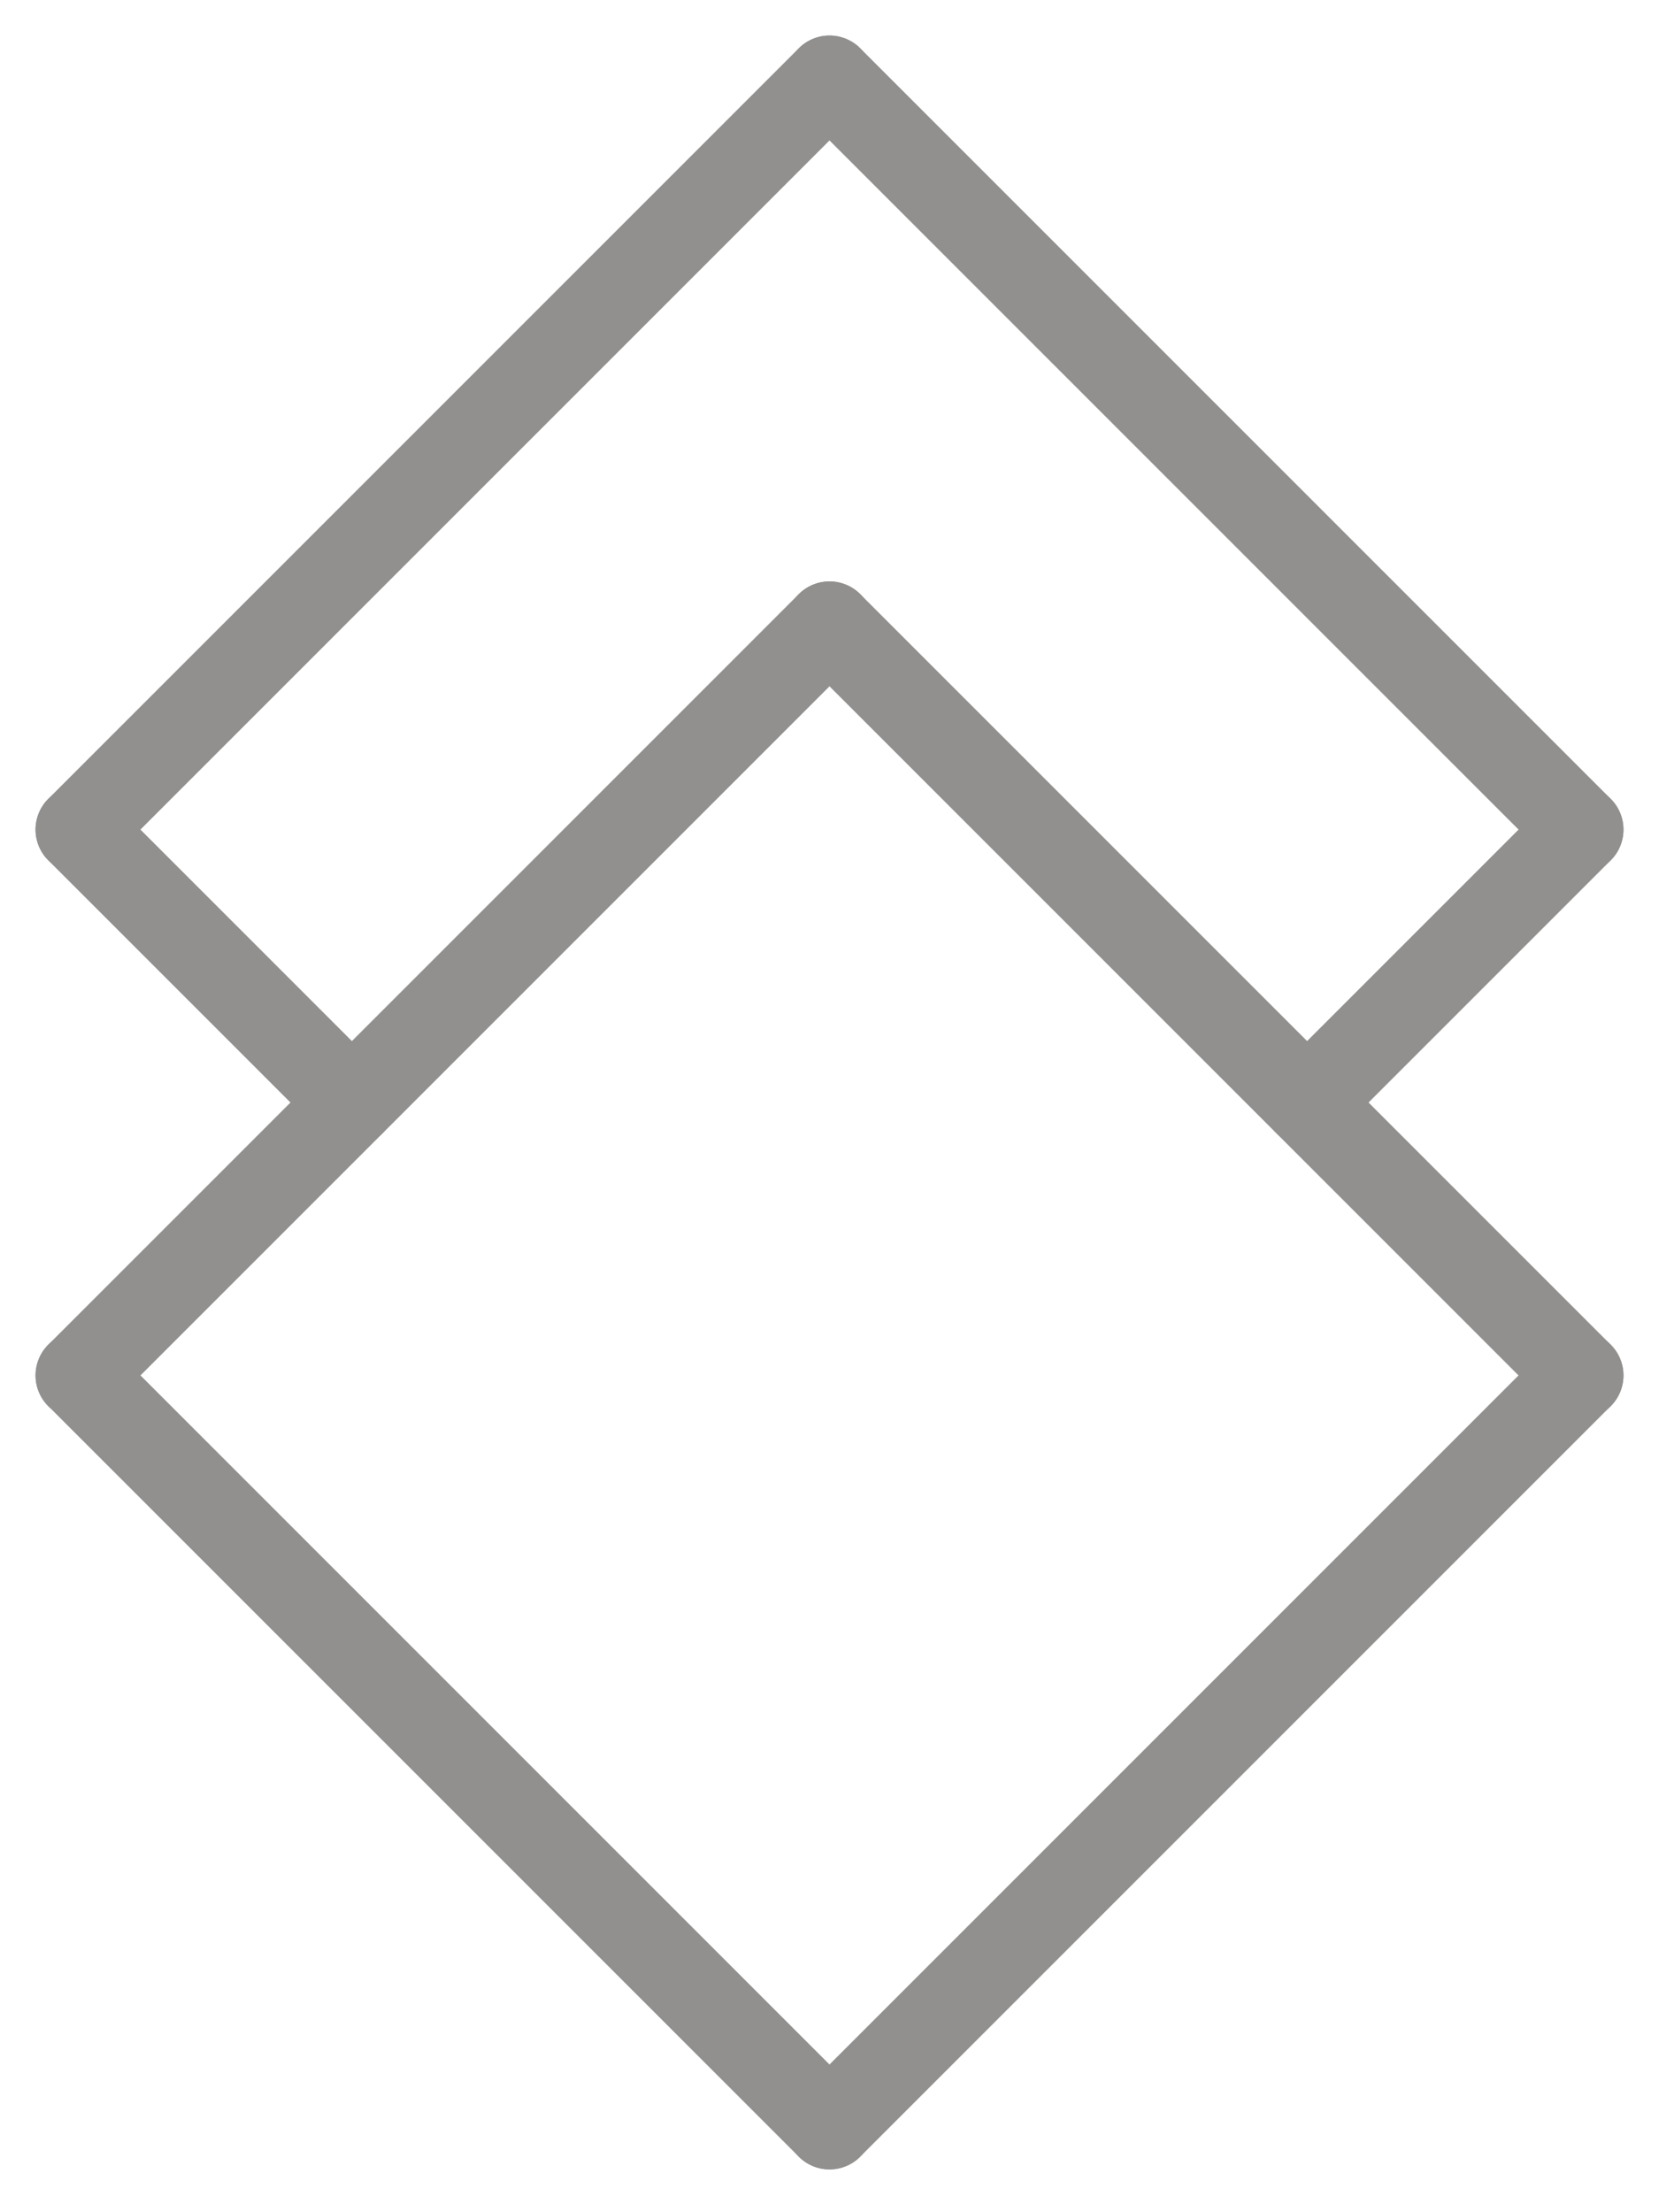
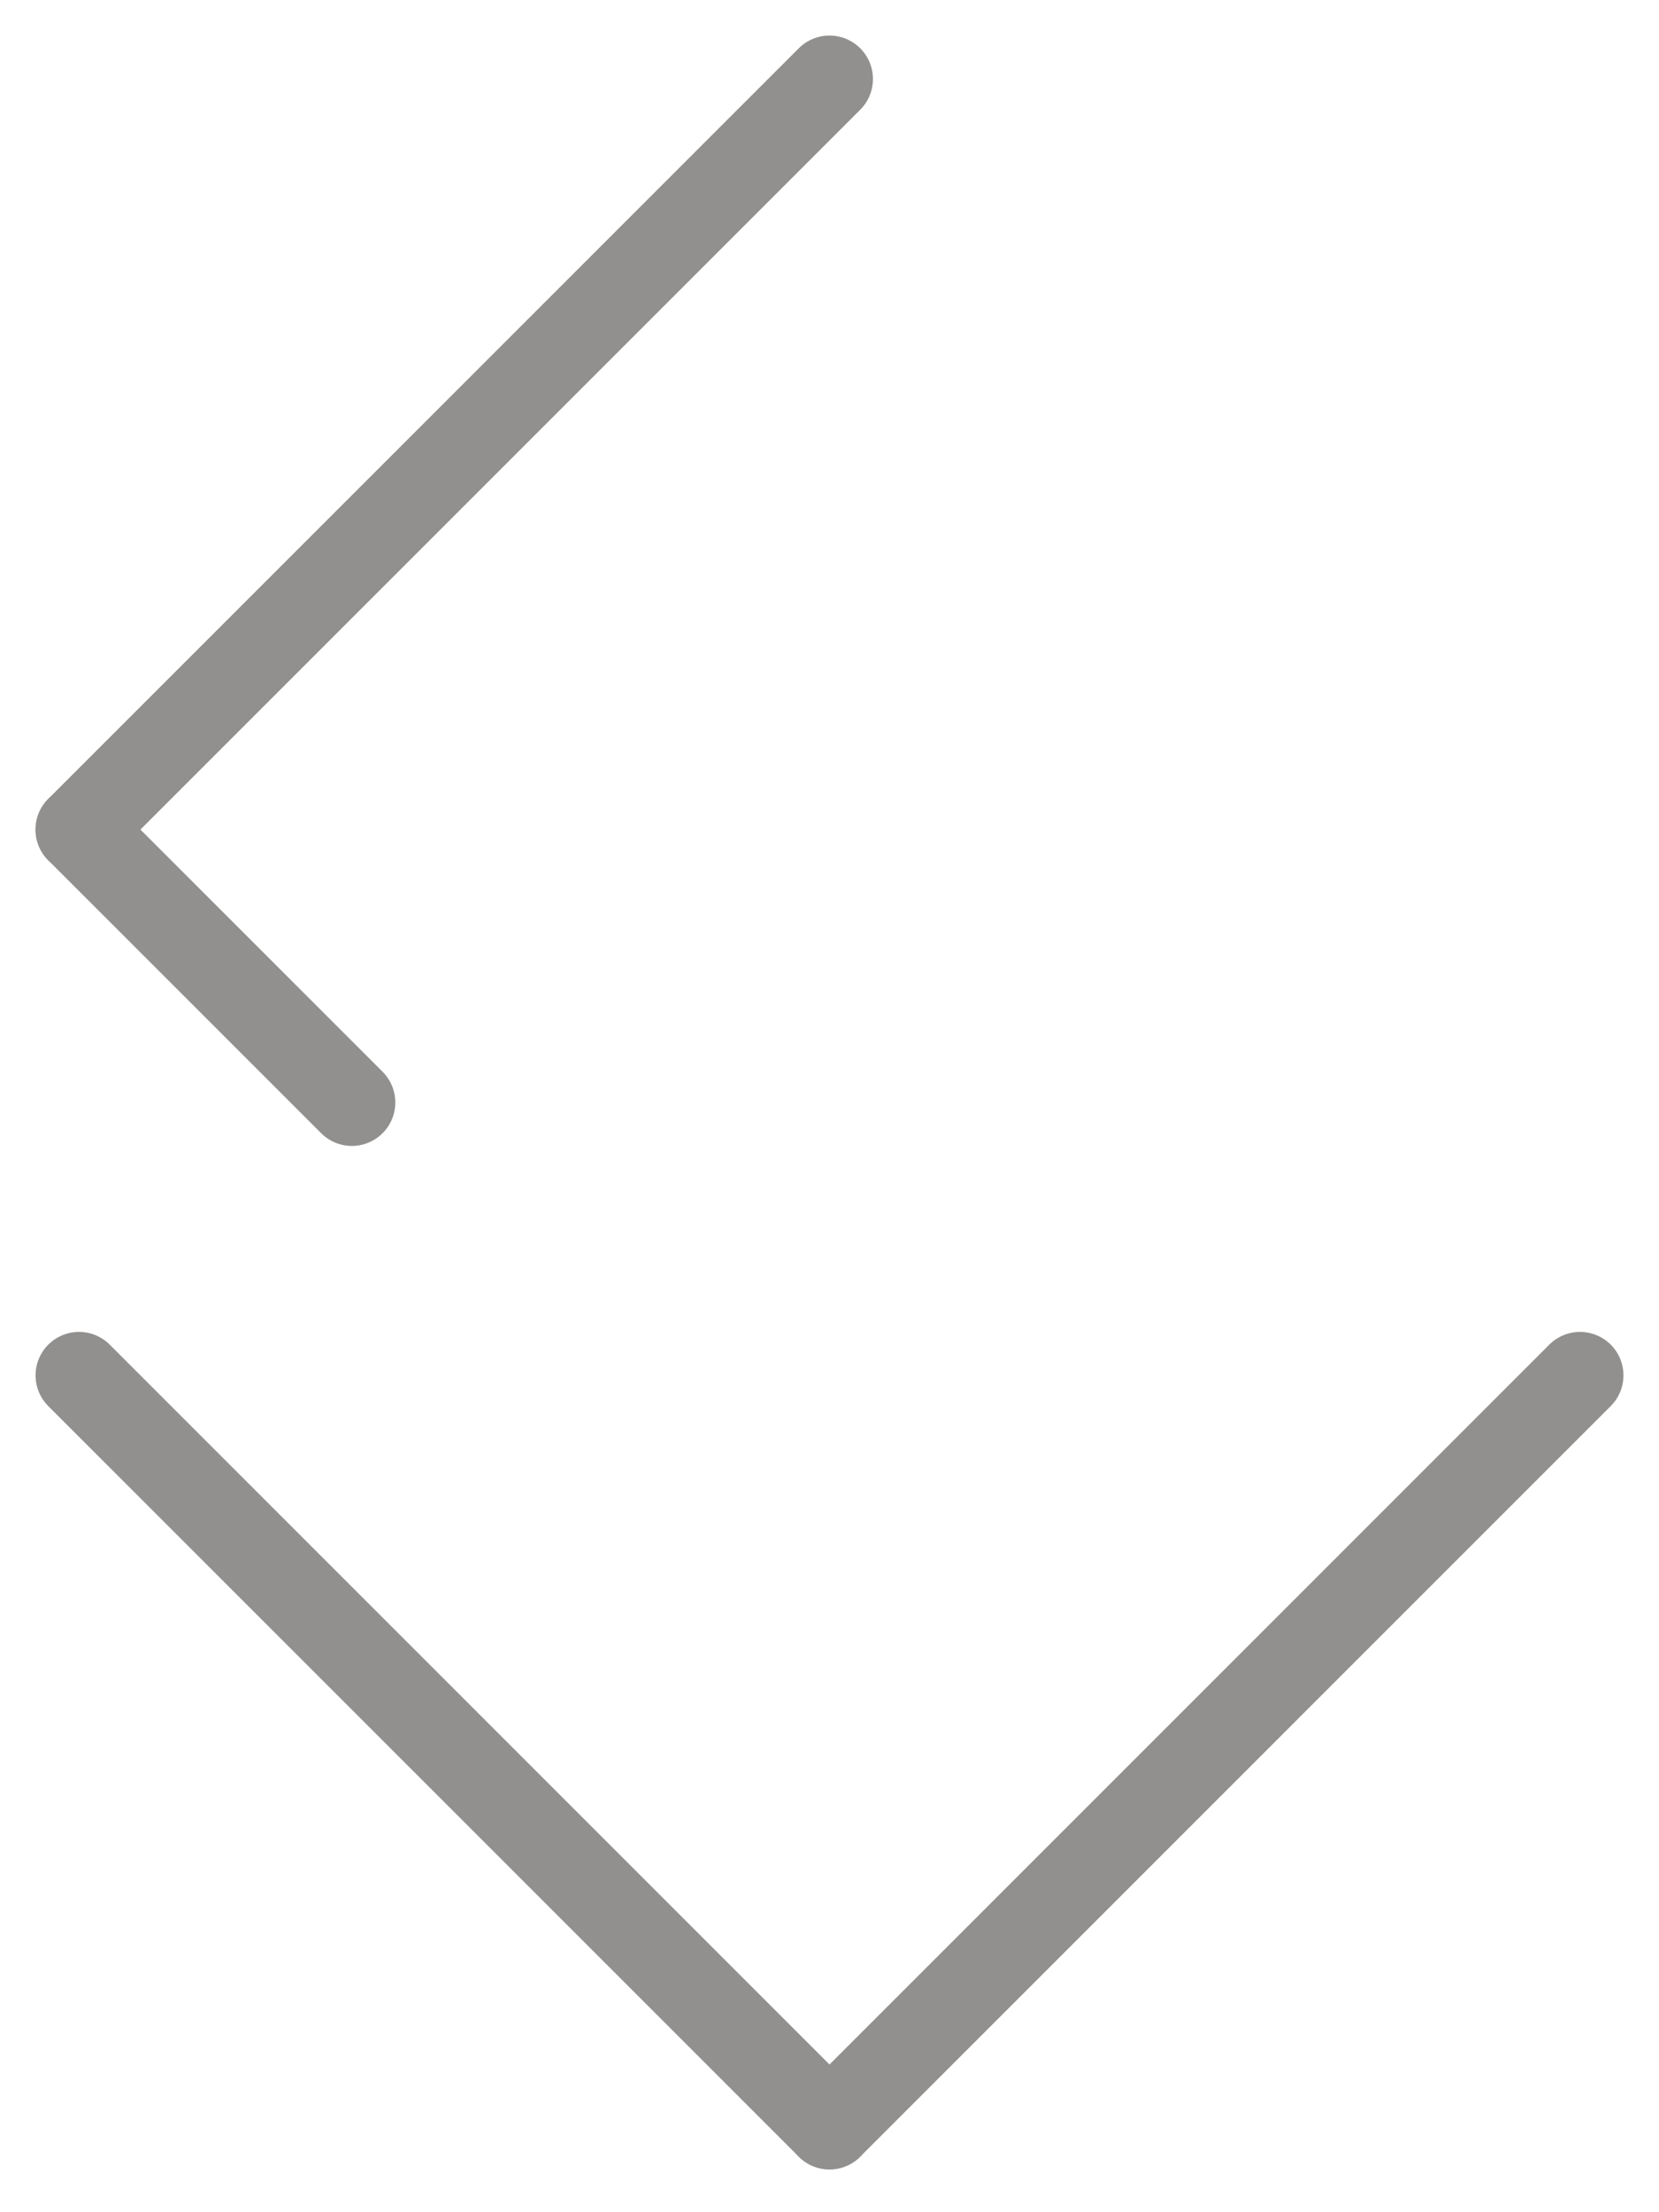
<svg xmlns="http://www.w3.org/2000/svg" width="21" height="28" viewBox="0 0 21 28" fill="none">
-   <path d="M1 17.409L10.5 7.909" stroke="#91908E" stroke-width="1.1" stroke-linecap="round" stroke-linejoin="round" />
-   <path d="M20 17.409L10.5 7.909" stroke="#91908E" stroke-width="1.1" stroke-linecap="round" stroke-linejoin="round" />
  <path d="M20 17.408L10.5 26.908" stroke="#91908E" stroke-width="1.1" stroke-linecap="round" stroke-linejoin="round" />
  <path d="M1 17.408L10.5 26.908" stroke="#91908E" stroke-width="1.1" stroke-linecap="round" stroke-linejoin="round" />
  <path d="M1 10.5L10.5 1" stroke="#91908E" stroke-width="1.1" stroke-linecap="round" stroke-linejoin="round" />
-   <path d="M20 10.5L10.5 1" stroke="#91908E" stroke-width="1.1" stroke-linecap="round" stroke-linejoin="round" />
-   <path d="M20 10.5L16.546 13.954" stroke="#91908E" stroke-width="1.1" stroke-linecap="round" stroke-linejoin="round" />
  <path d="M1 10.5L4.454 13.954" stroke="#91908E" stroke-width="1.1" stroke-linecap="round" stroke-linejoin="round" />
</svg>